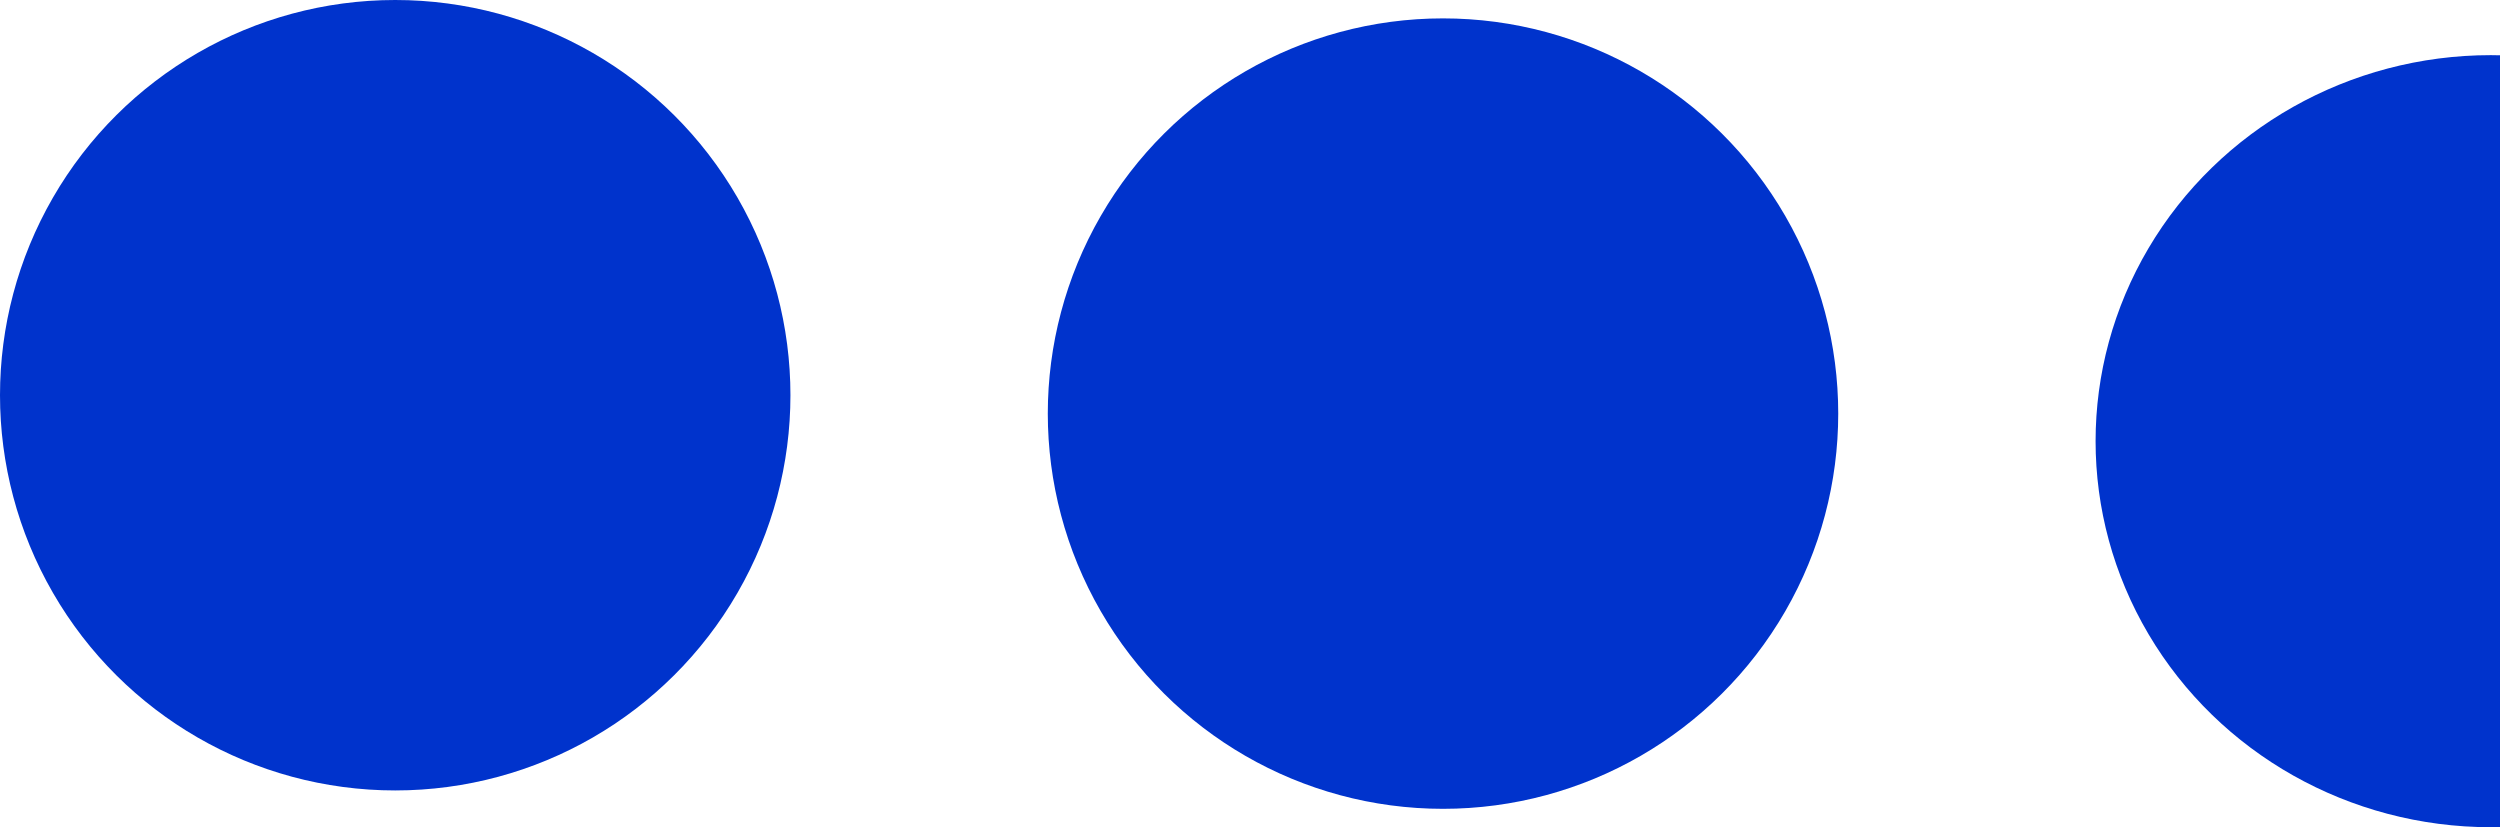
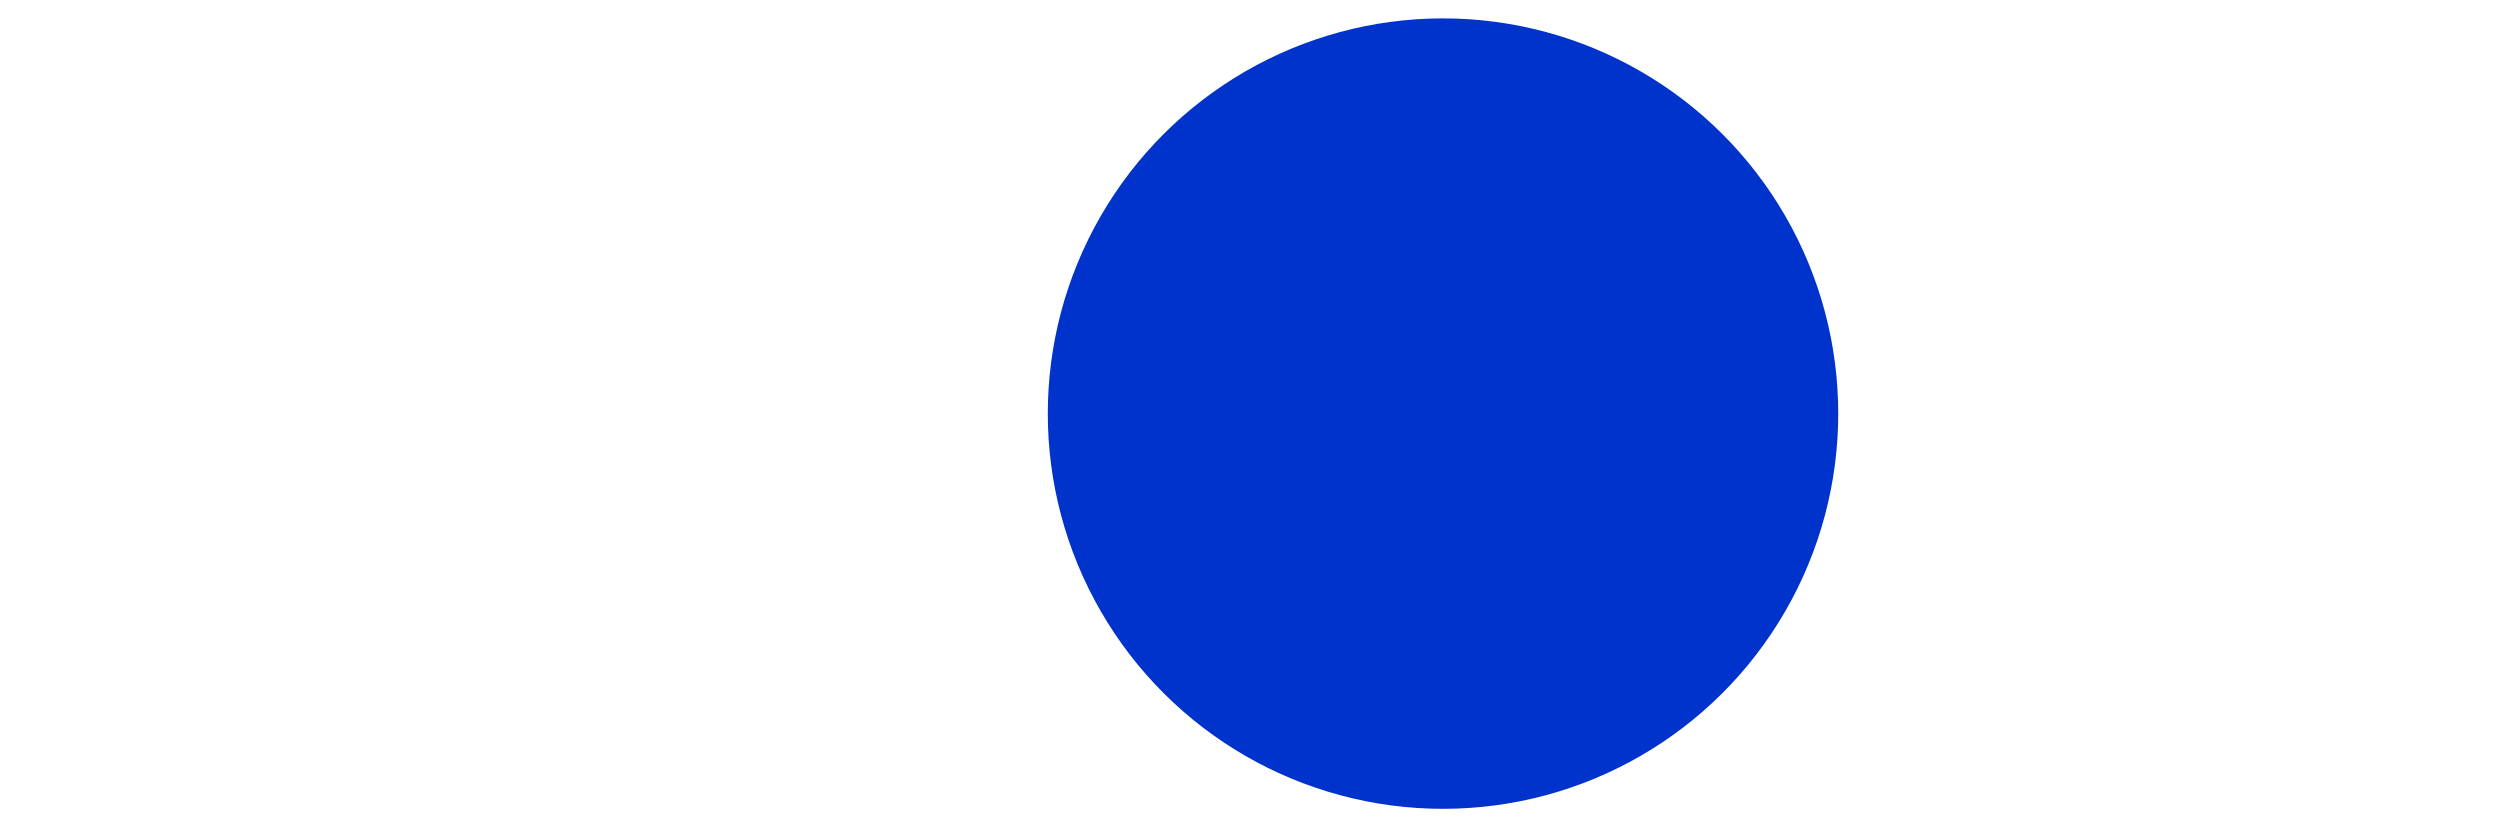
<svg xmlns="http://www.w3.org/2000/svg" width="136" height="45" viewBox="0 0 136 45" fill="none">
-   <circle cx="21.5" cy="21.5" r="21.5" transform="matrix(0 -1 -1 0 43 43)" fill="#0033CC" />
  <circle cx="21.5" cy="21.5" r="21.5" transform="matrix(0 -1 -1 0 100 44)" fill="#0033CC" />
-   <ellipse cx="21" cy="21.5" rx="21" ry="21.5" transform="matrix(0 -1 -1 0 157 45)" fill="#0033CC" />
</svg>